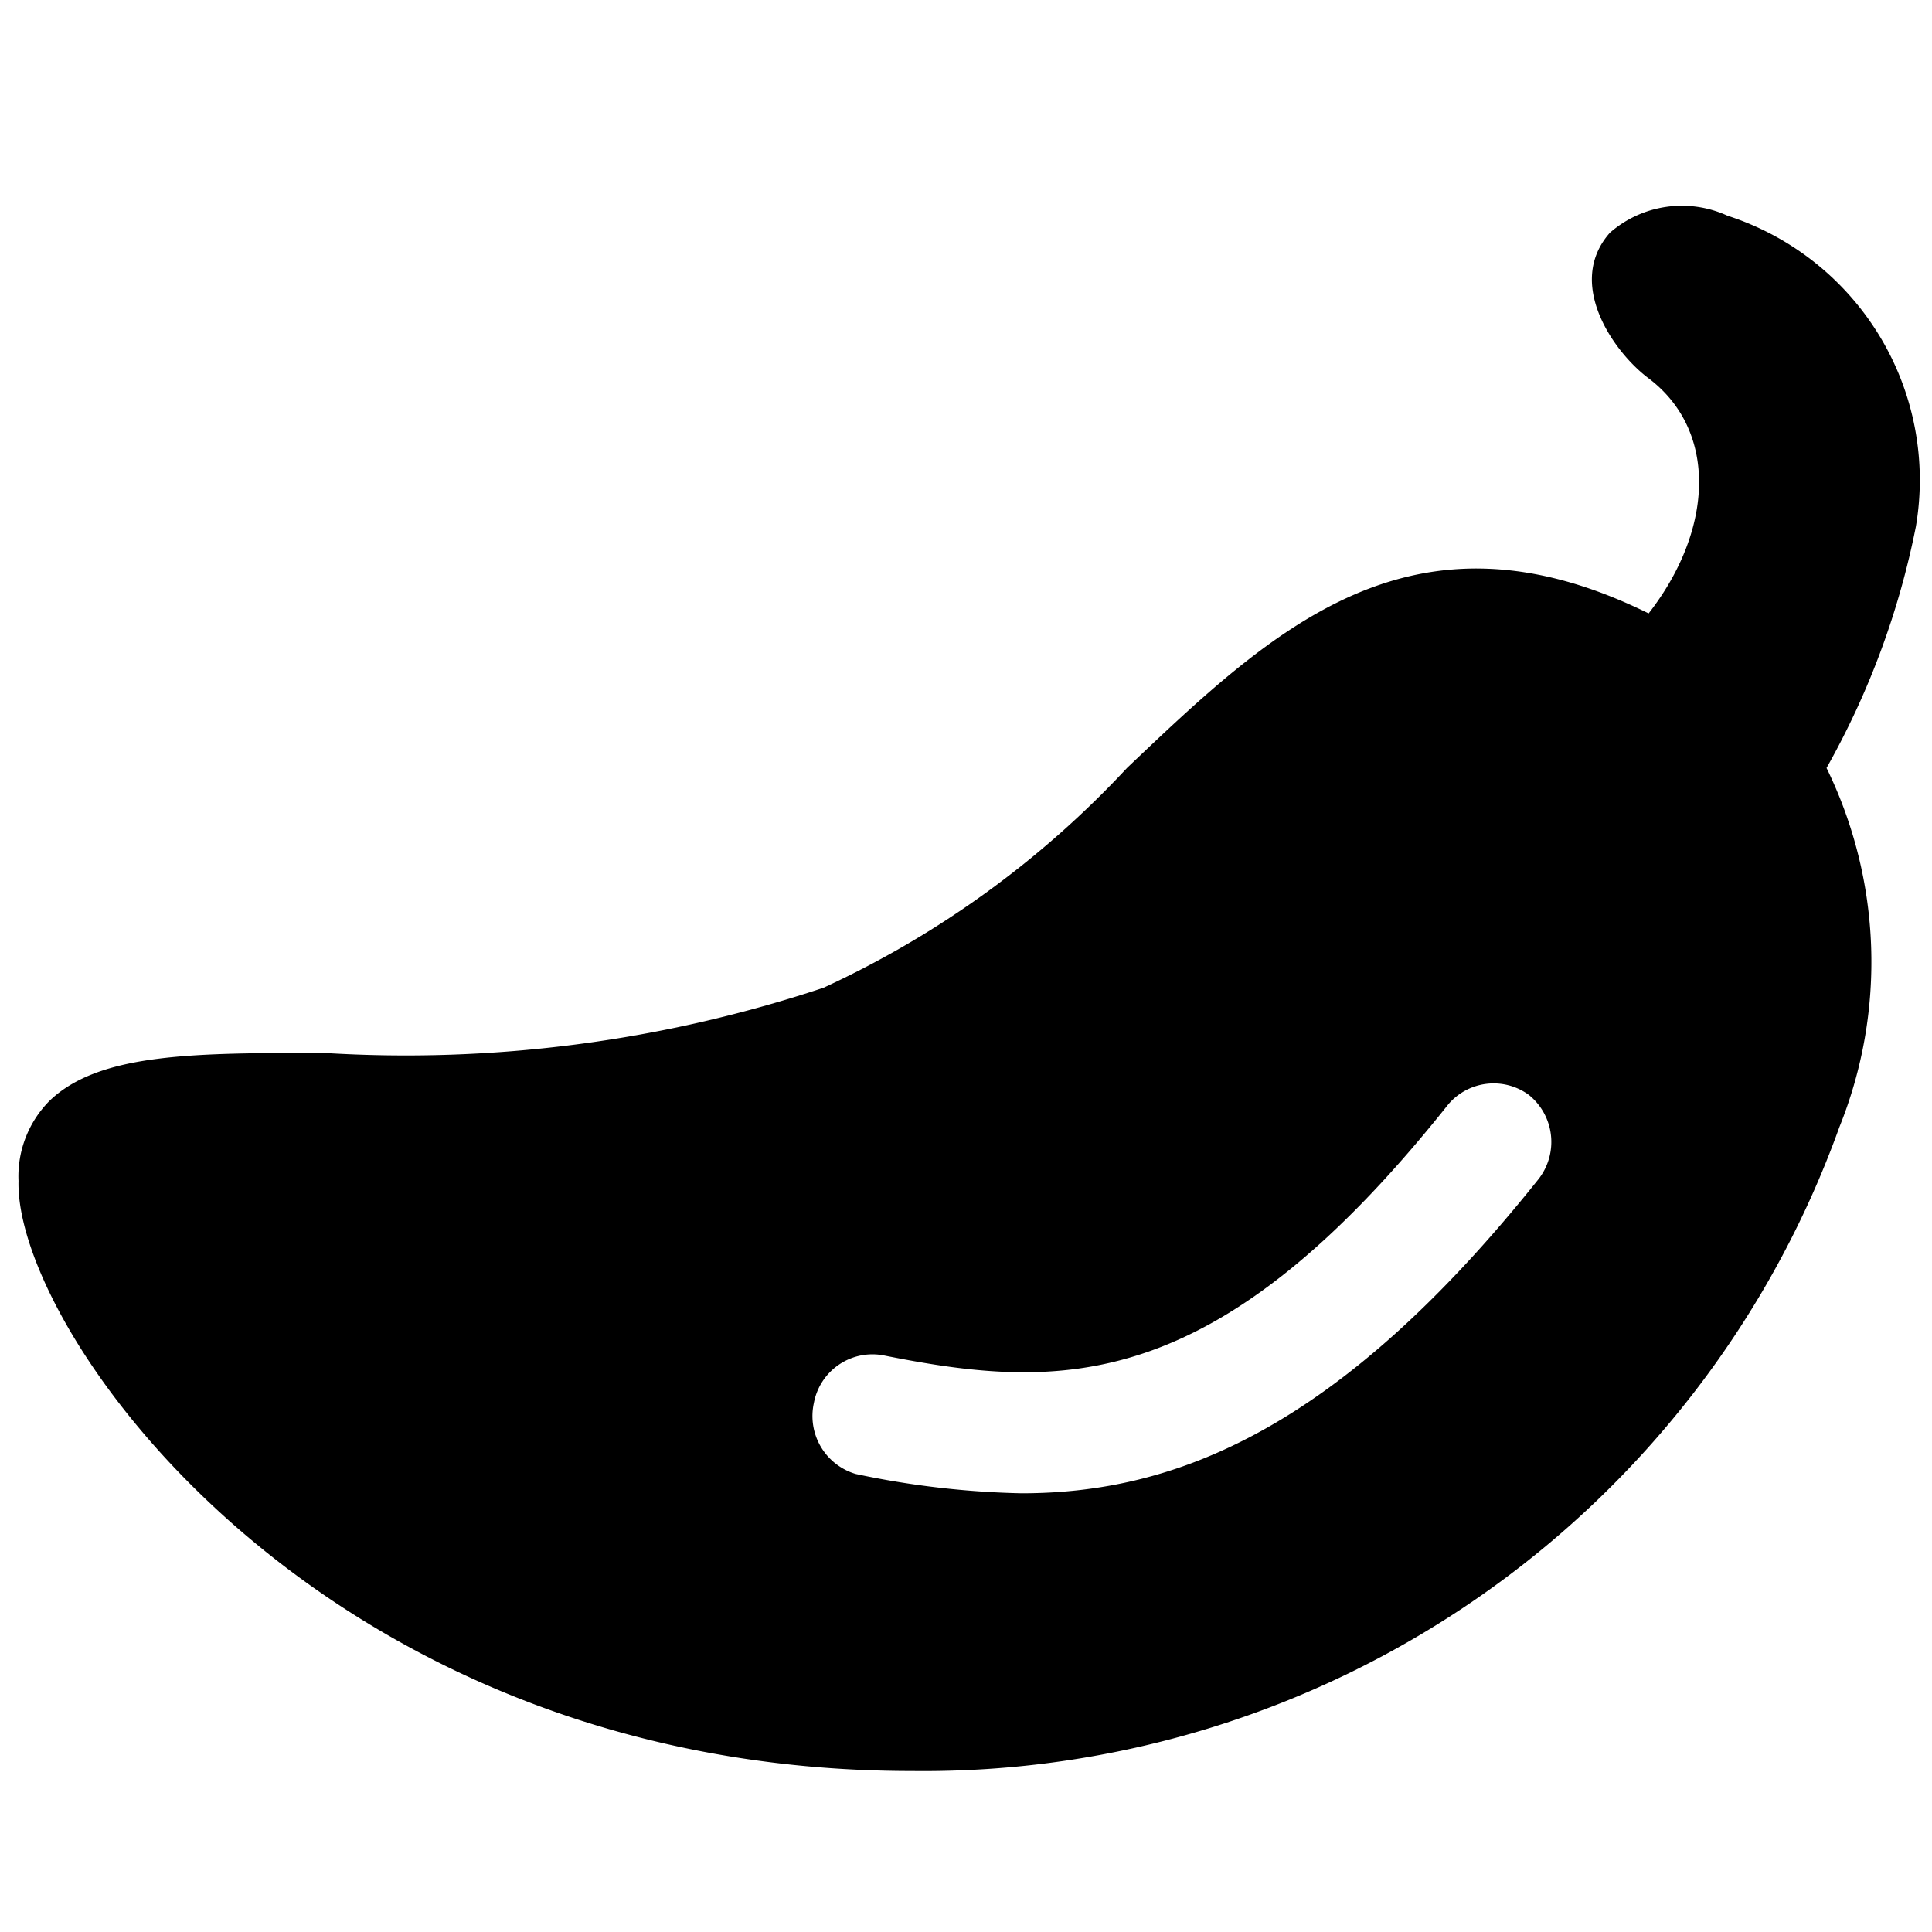
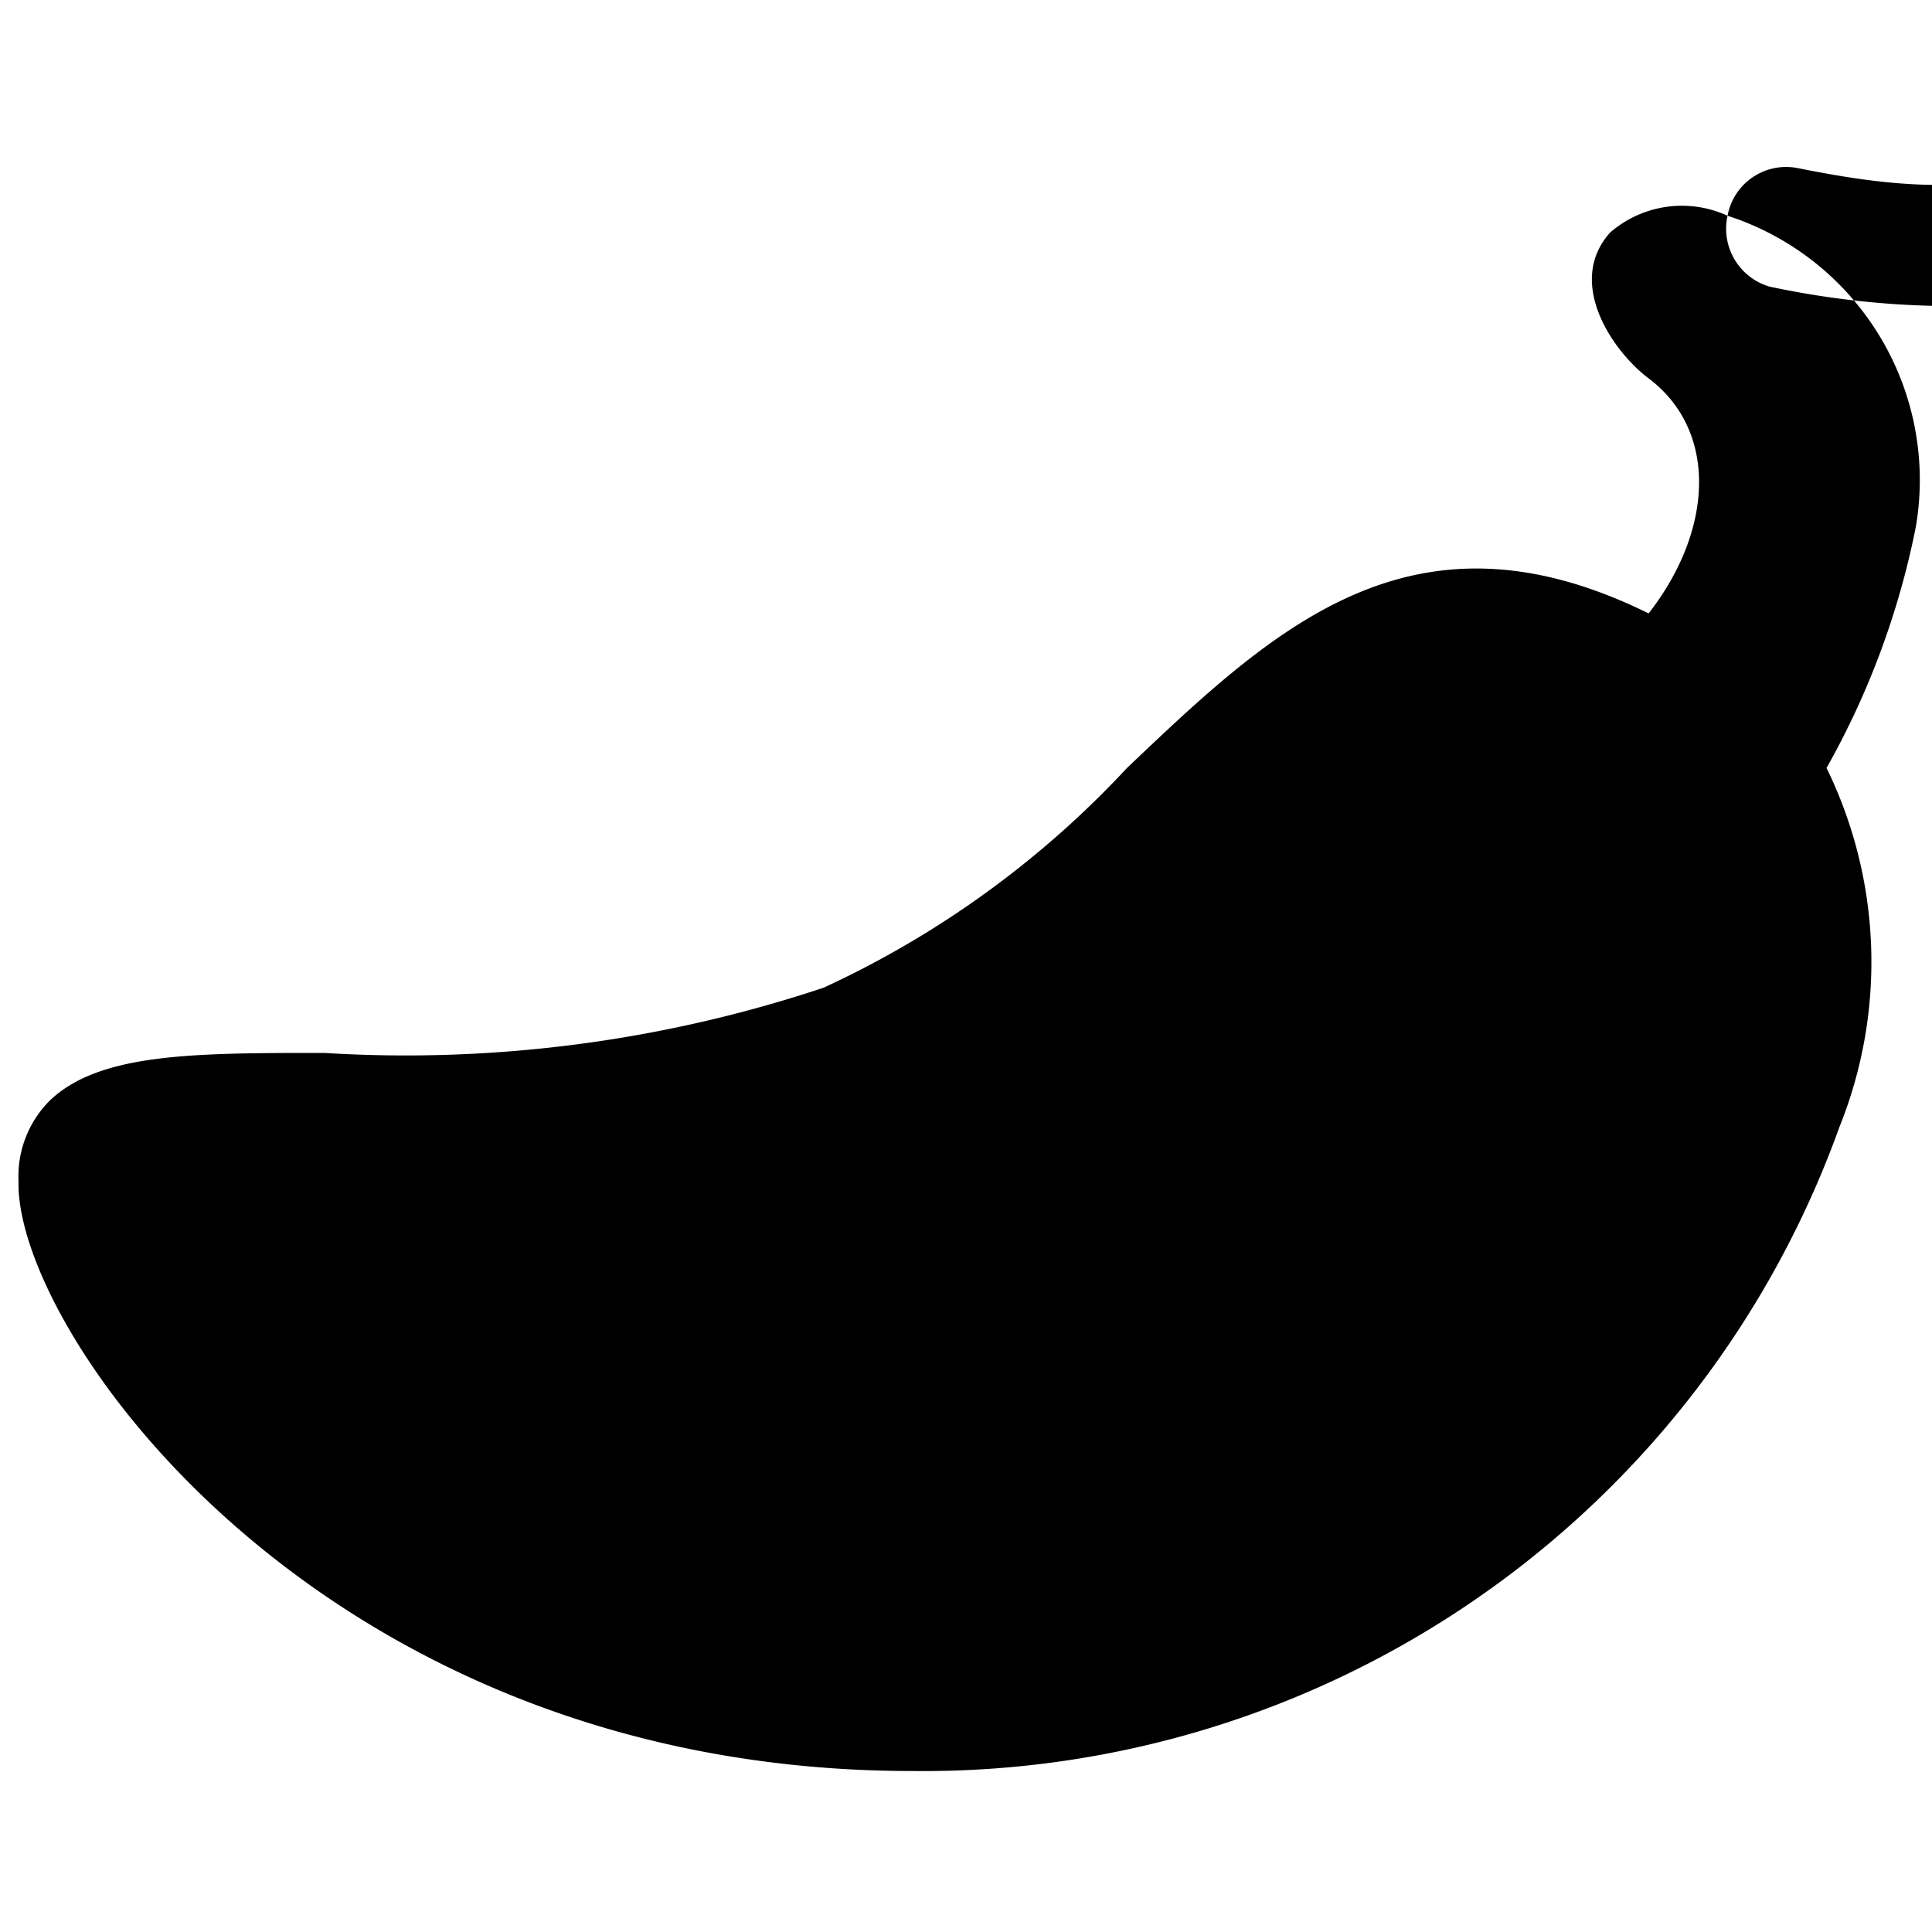
<svg xmlns="http://www.w3.org/2000/svg" viewBox="0 0 24 24">
-   <path d="M21.46 2.68a1.36 1.36 0 0 0 -1.46 0.21c-0.56 0.63 0.05 1.49 0.48 1.81 0.86 0.65 0.81 1.88 0 2.92 -2.94 -1.45 -4.66 0.19 -6.48 1.92a12 12 0 0 1 -3.77 2.73 16.42 16.42 0 0 1 -6.2 0.81c-1.62 0 -2.79 0 -3.41 0.59a1.33 1.33 0 0 0 -0.39 1C0.18 16.54 4 22 11.33 22a12.09 12.09 0 0 0 11.52 -8 5.49 5.49 0 0 0 -0.16 -4.46 10.09 10.09 0 0 0 1.11 -3 3.45 3.45 0 0 0 -2.34 -3.86ZM10.11 17.43a0.74 0.74 0 0 1 0.88 -0.59c2.21 0.44 4.13 0.49 7 -3.12a0.74 0.74 0 0 1 1 -0.12 0.75 0.75 0 0 1 0.12 1.05c-2.49 3.12 -4.52 3.9 -6.42 3.9a10.93 10.93 0 0 1 -2.06 -0.24 0.75 0.75 0 0 1 -0.52 -0.88Z" fill="#000000" stroke-width="1" />
+   <path d="M21.46 2.68a1.36 1.36 0 0 0 -1.46 0.21c-0.56 0.63 0.05 1.49 0.48 1.81 0.86 0.65 0.81 1.88 0 2.92 -2.94 -1.45 -4.66 0.19 -6.48 1.92a12 12 0 0 1 -3.77 2.73 16.42 16.42 0 0 1 -6.2 0.81c-1.62 0 -2.79 0 -3.41 0.59a1.33 1.33 0 0 0 -0.39 1C0.18 16.54 4 22 11.33 22a12.09 12.09 0 0 0 11.52 -8 5.49 5.49 0 0 0 -0.16 -4.46 10.09 10.09 0 0 0 1.11 -3 3.45 3.45 0 0 0 -2.34 -3.86Za0.74 0.74 0 0 1 0.88 -0.59c2.21 0.44 4.13 0.49 7 -3.12a0.74 0.74 0 0 1 1 -0.12 0.75 0.75 0 0 1 0.12 1.05c-2.49 3.12 -4.52 3.9 -6.42 3.9a10.93 10.93 0 0 1 -2.06 -0.24 0.75 0.75 0 0 1 -0.52 -0.88Z" fill="#000000" stroke-width="1" />
</svg>